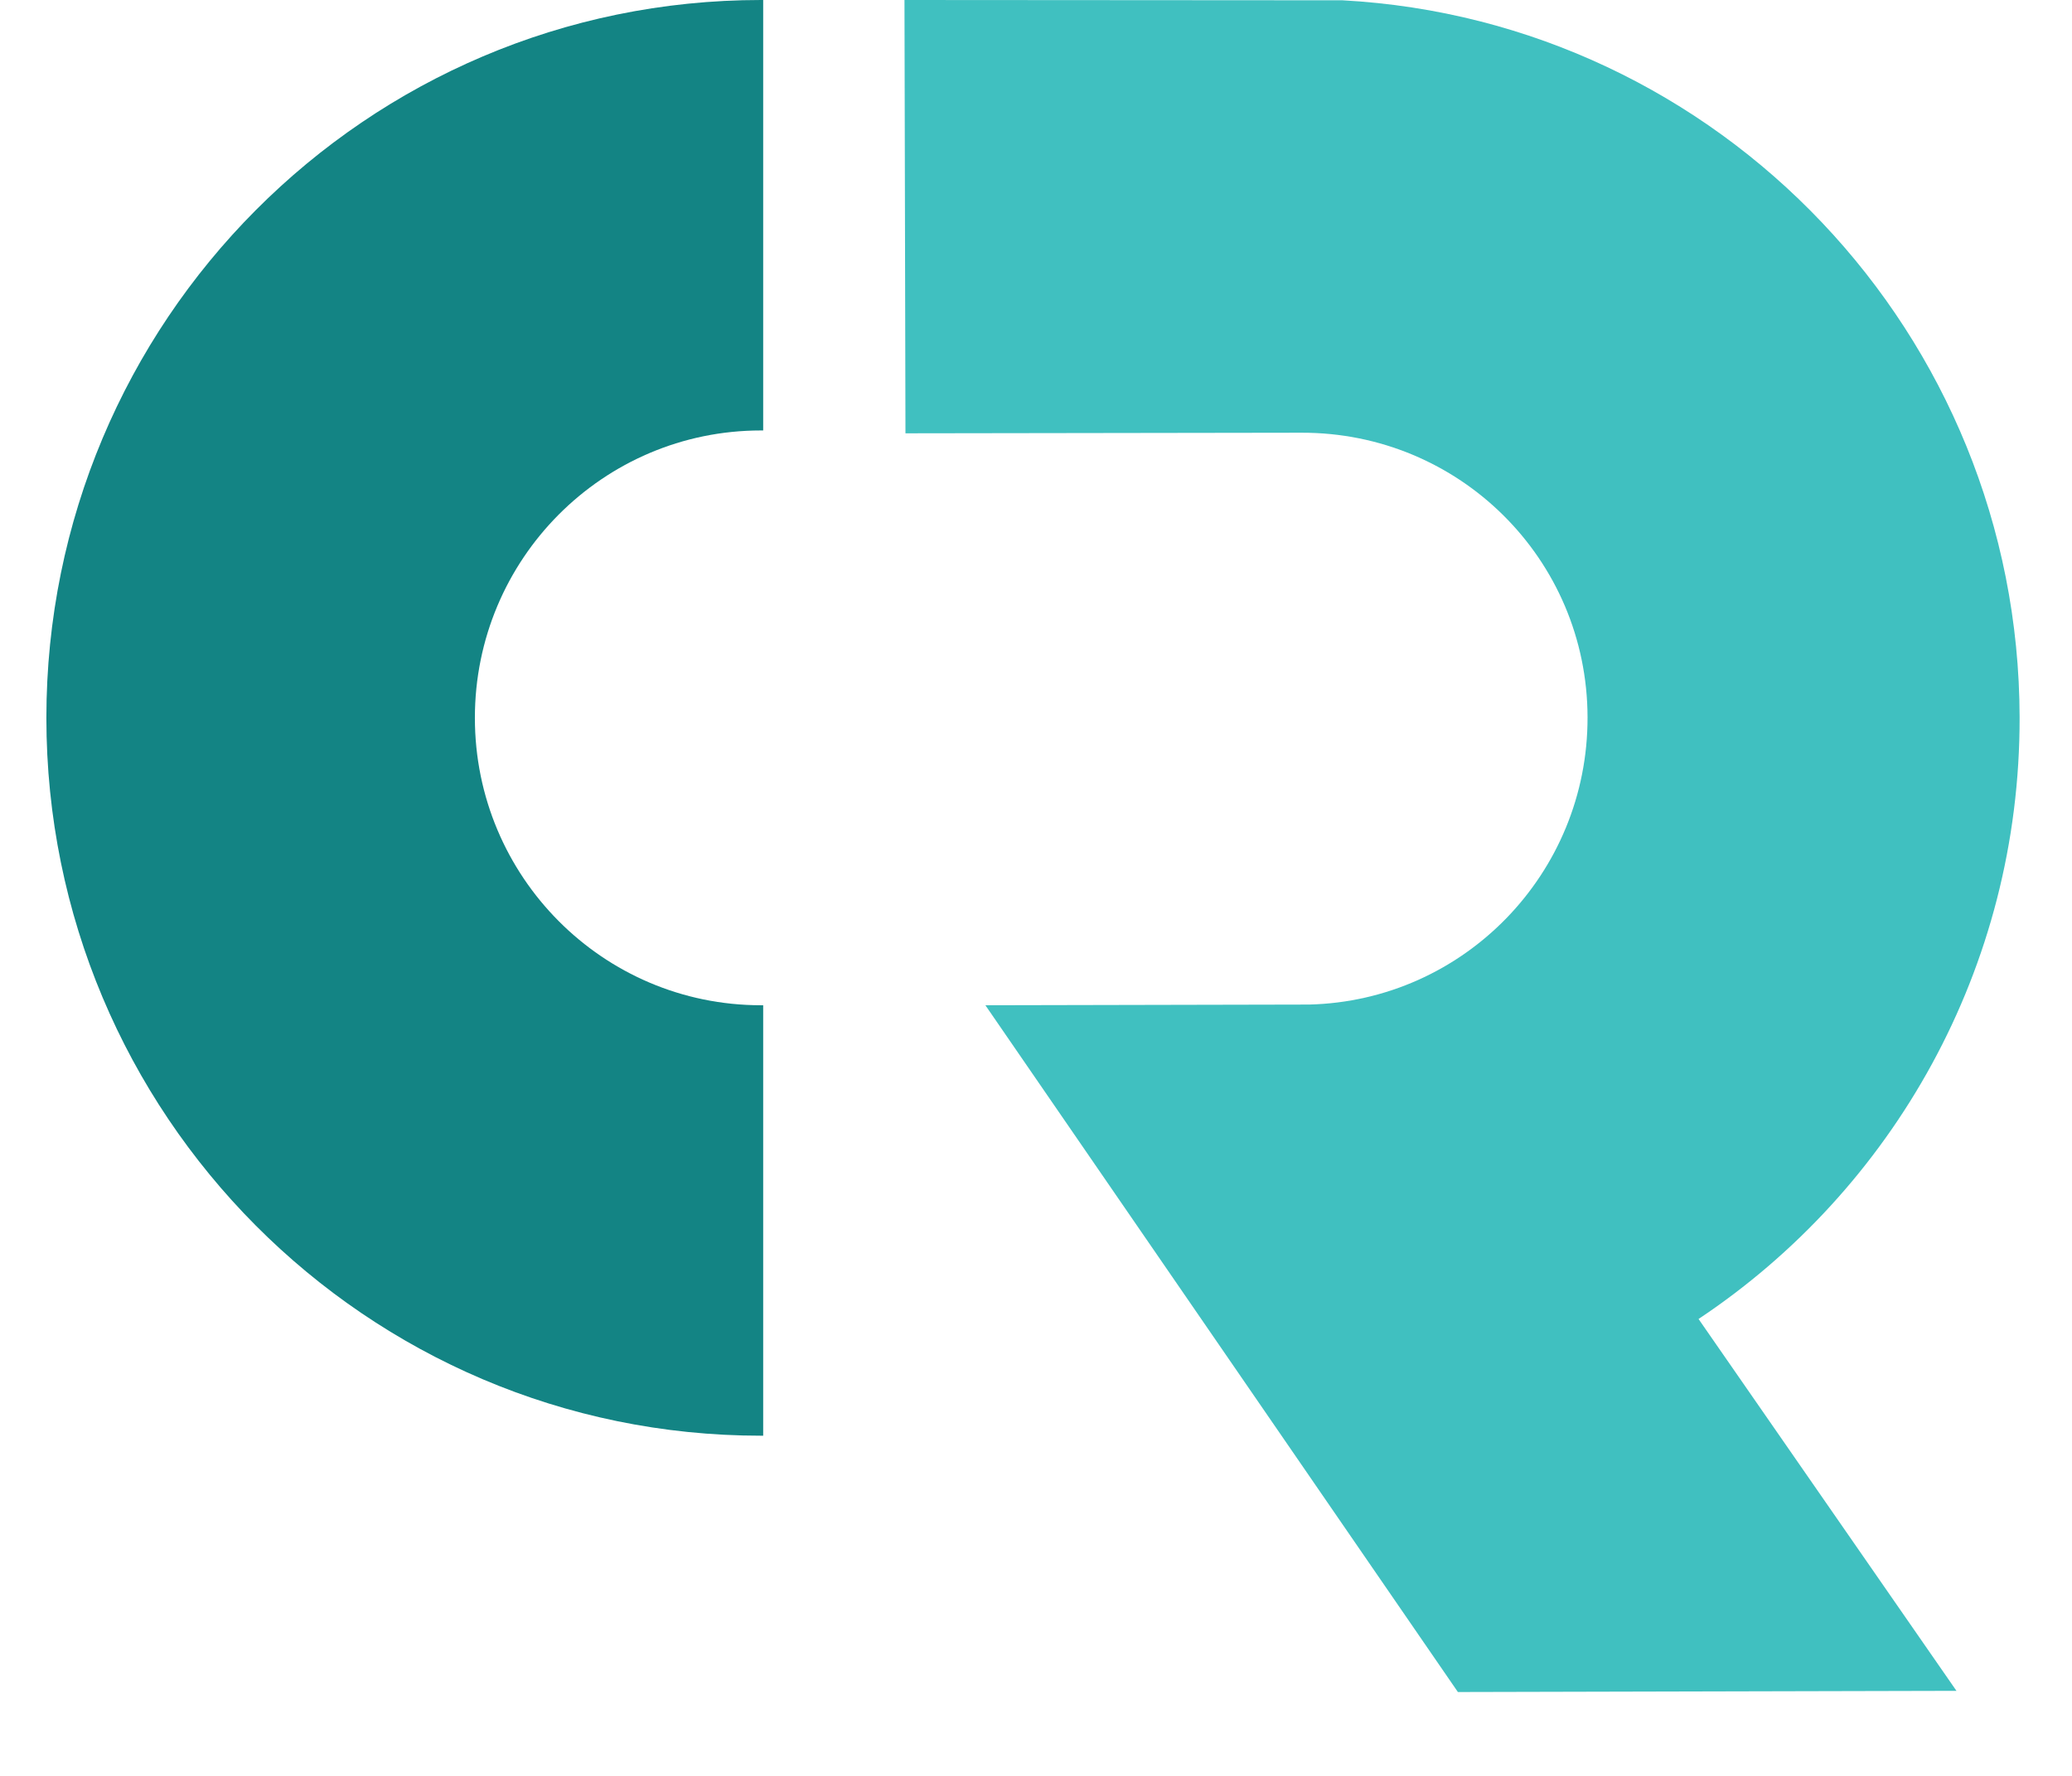
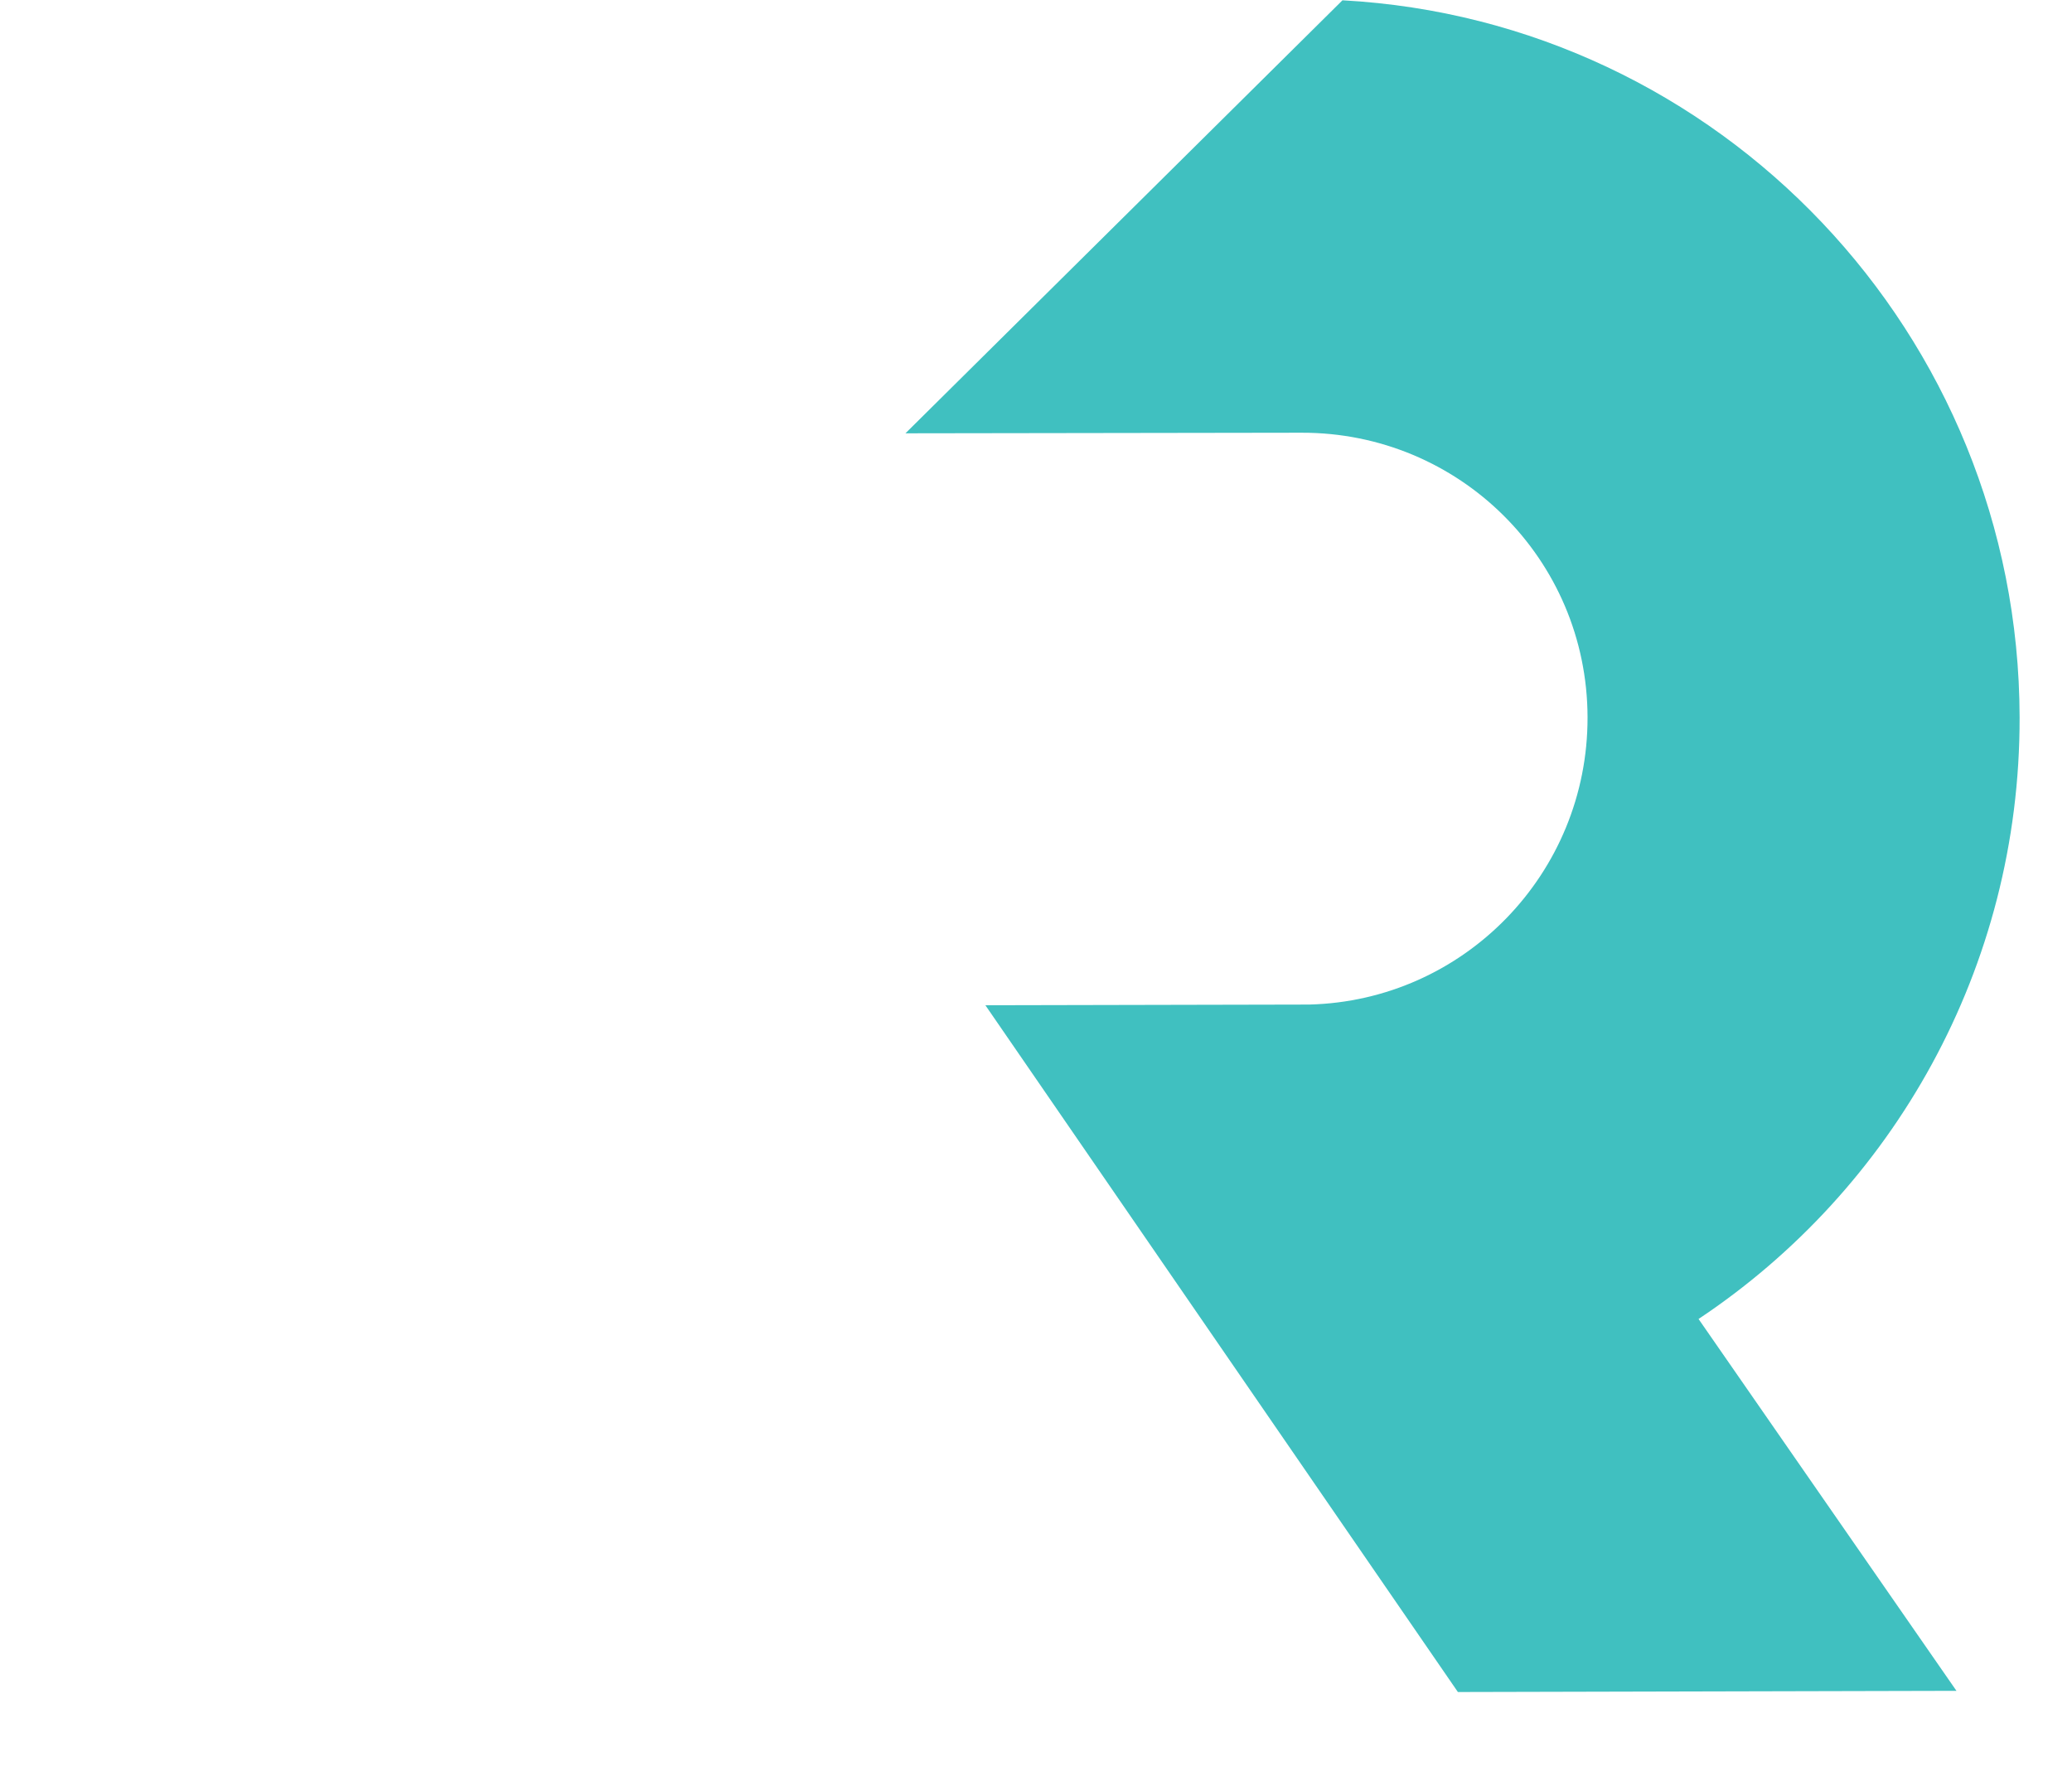
<svg xmlns="http://www.w3.org/2000/svg" width="21" height="18" viewBox="0 0 21 18" fill="none">
-   <path fill-rule="evenodd" clip-rule="evenodd" d="M7.735 10.189C7.728 10.189 7.721 10.189 7.713 10.189C6.111 10.189 4.813 8.885 4.813 7.276C4.813 5.667 6.111 4.363 7.713 4.363C7.721 4.363 7.728 4.363 7.735 4.363V0C7.728 0 7.721 0 7.713 0C3.713 0 0.47 3.257 0.47 7.276C0.47 11.295 3.713 14.552 7.713 14.552C7.721 14.552 7.728 14.552 7.735 14.552V10.189Z" fill="#138484" />
-   <path fill-rule="evenodd" clip-rule="evenodd" d="M13.606 0.003L9.167 0L9.177 4.392C9.177 4.392 13.029 4.386 13.191 4.386C14.789 4.382 16.087 5.666 16.09 7.271C16.093 8.854 14.837 10.143 13.269 10.182L9.987 10.189L14.776 17.15L19.829 17.138L17.215 13.369C19.181 12.06 20.474 9.816 20.469 7.27C20.461 3.381 17.424 0.21 13.606 0.003Z" fill="#40C0C0" />
+   <path fill-rule="evenodd" clip-rule="evenodd" d="M13.606 0.003L9.177 4.392C9.177 4.392 13.029 4.386 13.191 4.386C14.789 4.382 16.087 5.666 16.09 7.271C16.093 8.854 14.837 10.143 13.269 10.182L9.987 10.189L14.776 17.15L19.829 17.138L17.215 13.369C19.181 12.06 20.474 9.816 20.469 7.27C20.461 3.381 17.424 0.21 13.606 0.003Z" fill="#40C0C0" />
</svg>